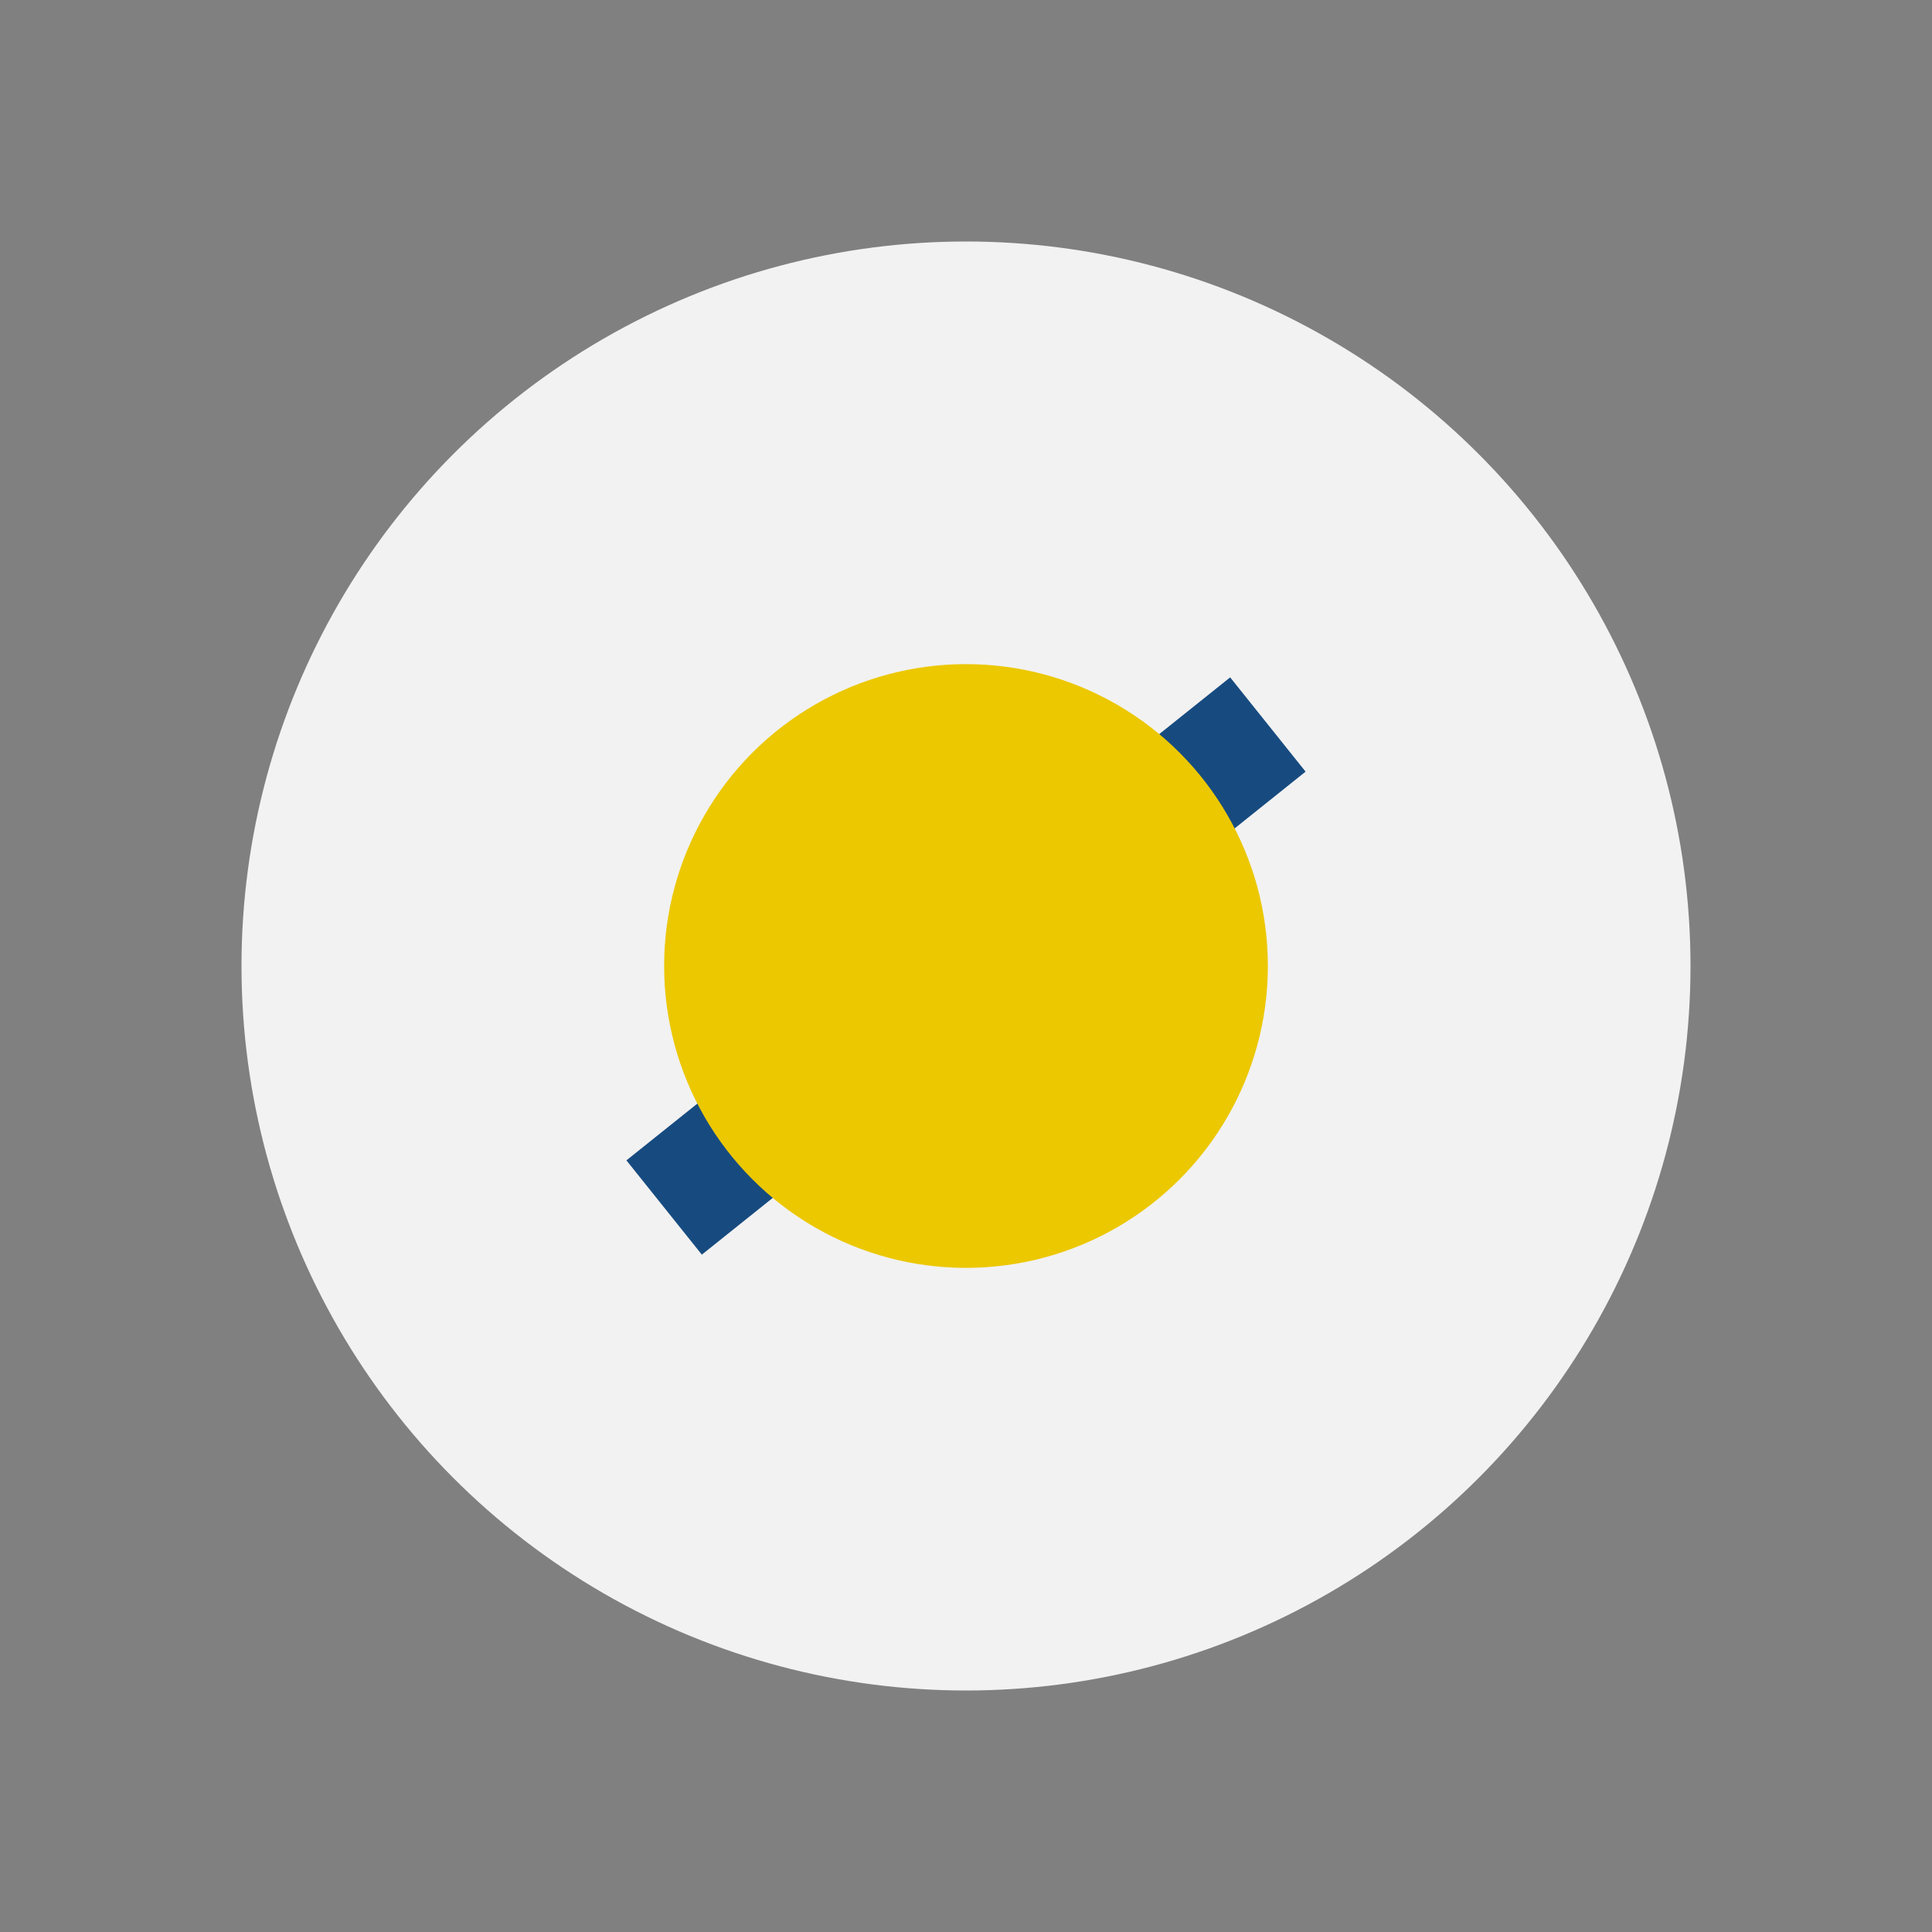
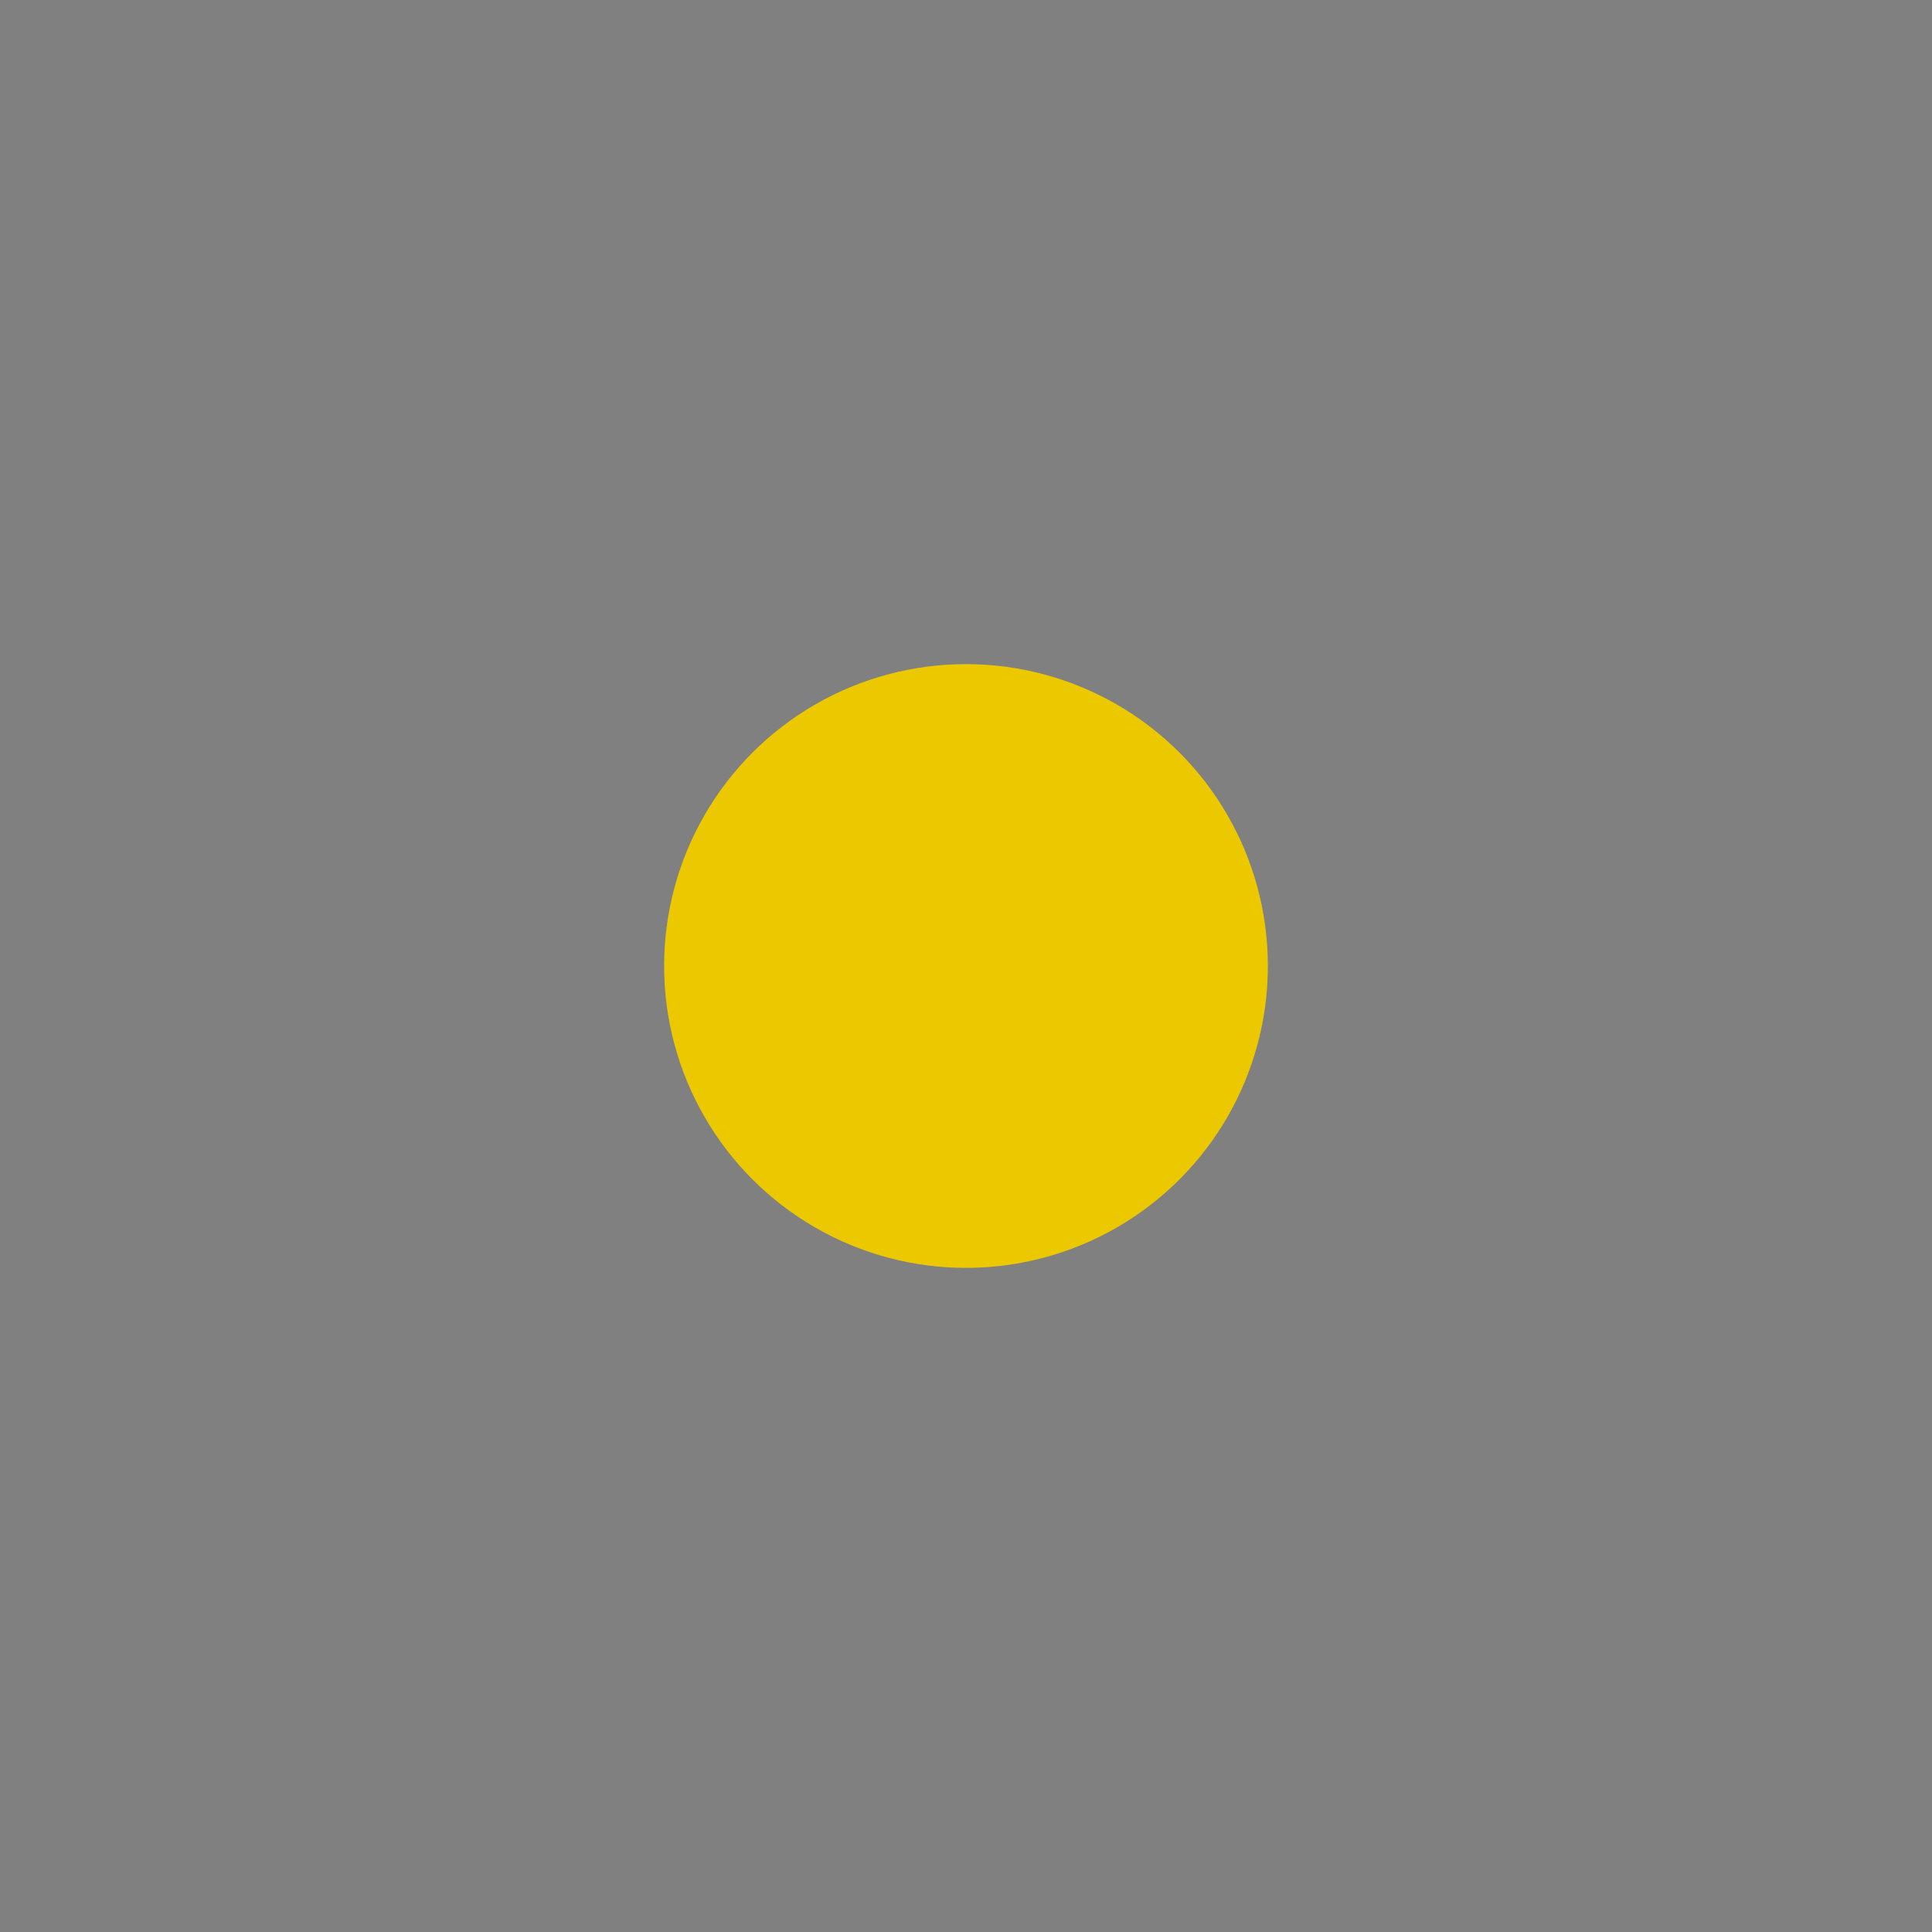
<svg xmlns="http://www.w3.org/2000/svg" width="32" height="32" viewBox="0 0 32 32">
  <rect x="0" y="0" width="32" height="32" fill="#808080" stroke="none" />
-   <circle cx="16" cy="16" r="12" fill="#F2F2F2" />
-   <path d="M11 20l10-8M14 13l4 6" stroke="#174B80" stroke-width="2" />
  <circle cx="16" cy="16" r="5" fill="#ECC801" />
</svg>